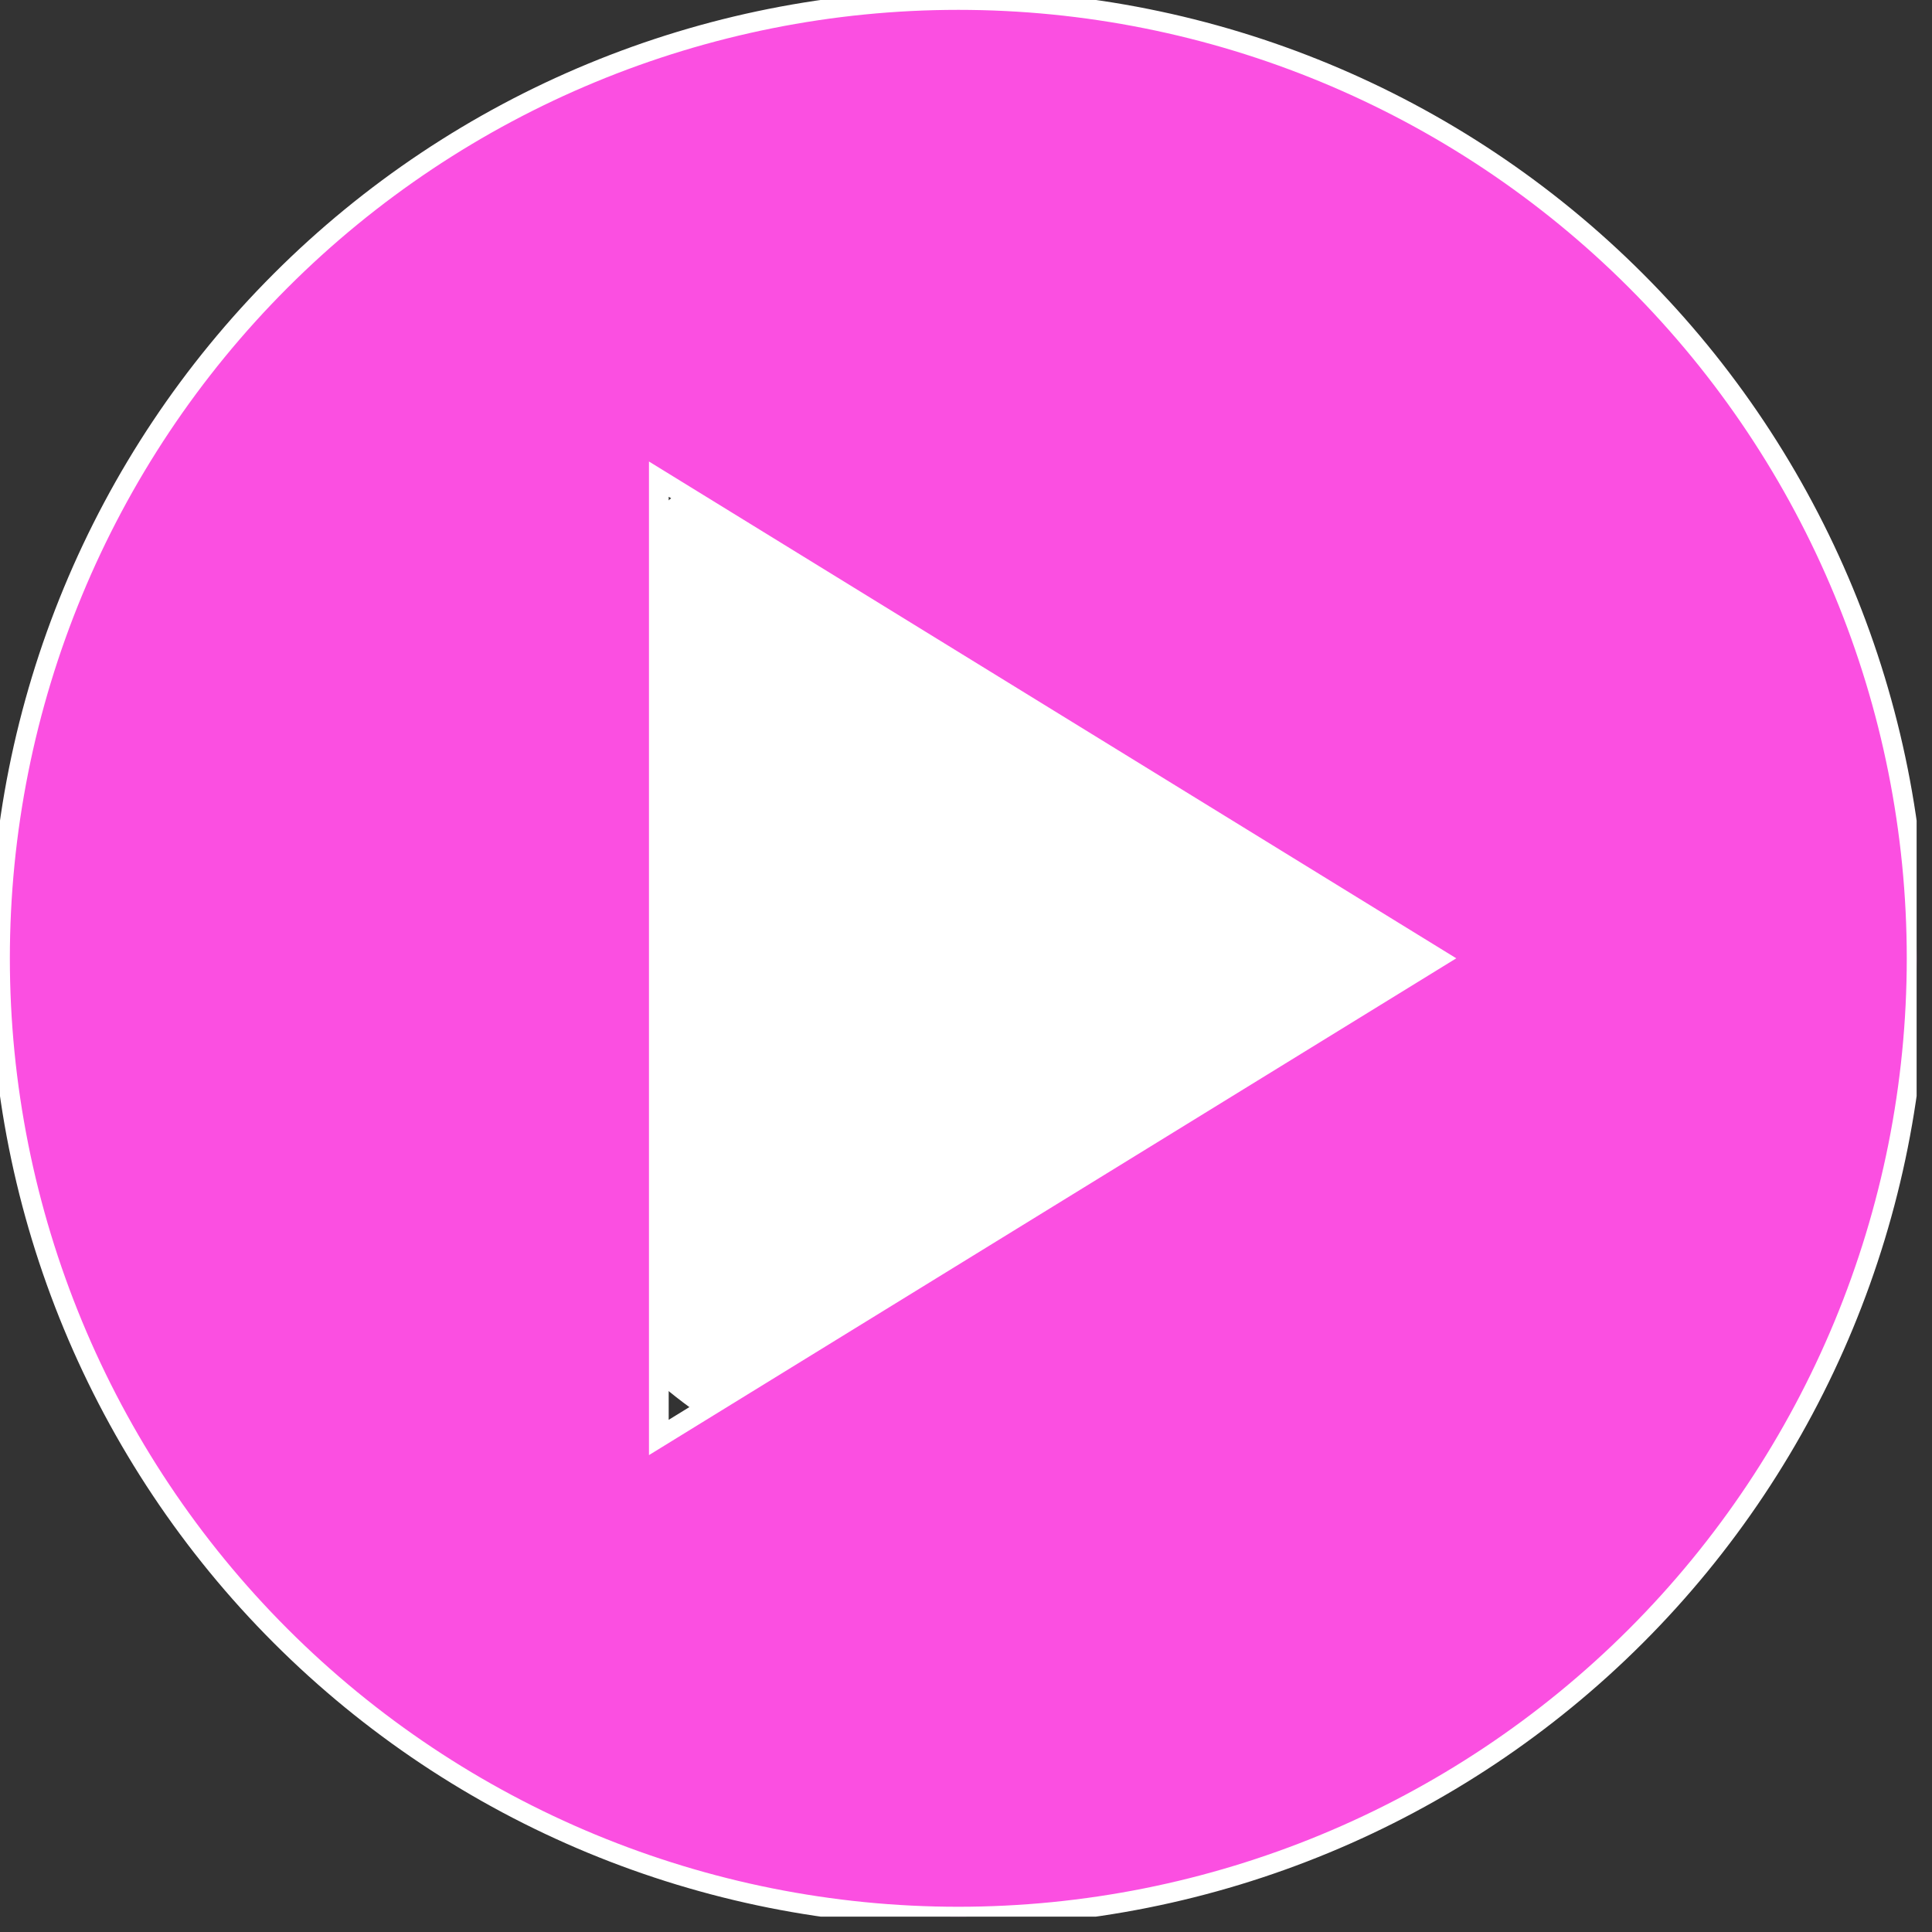
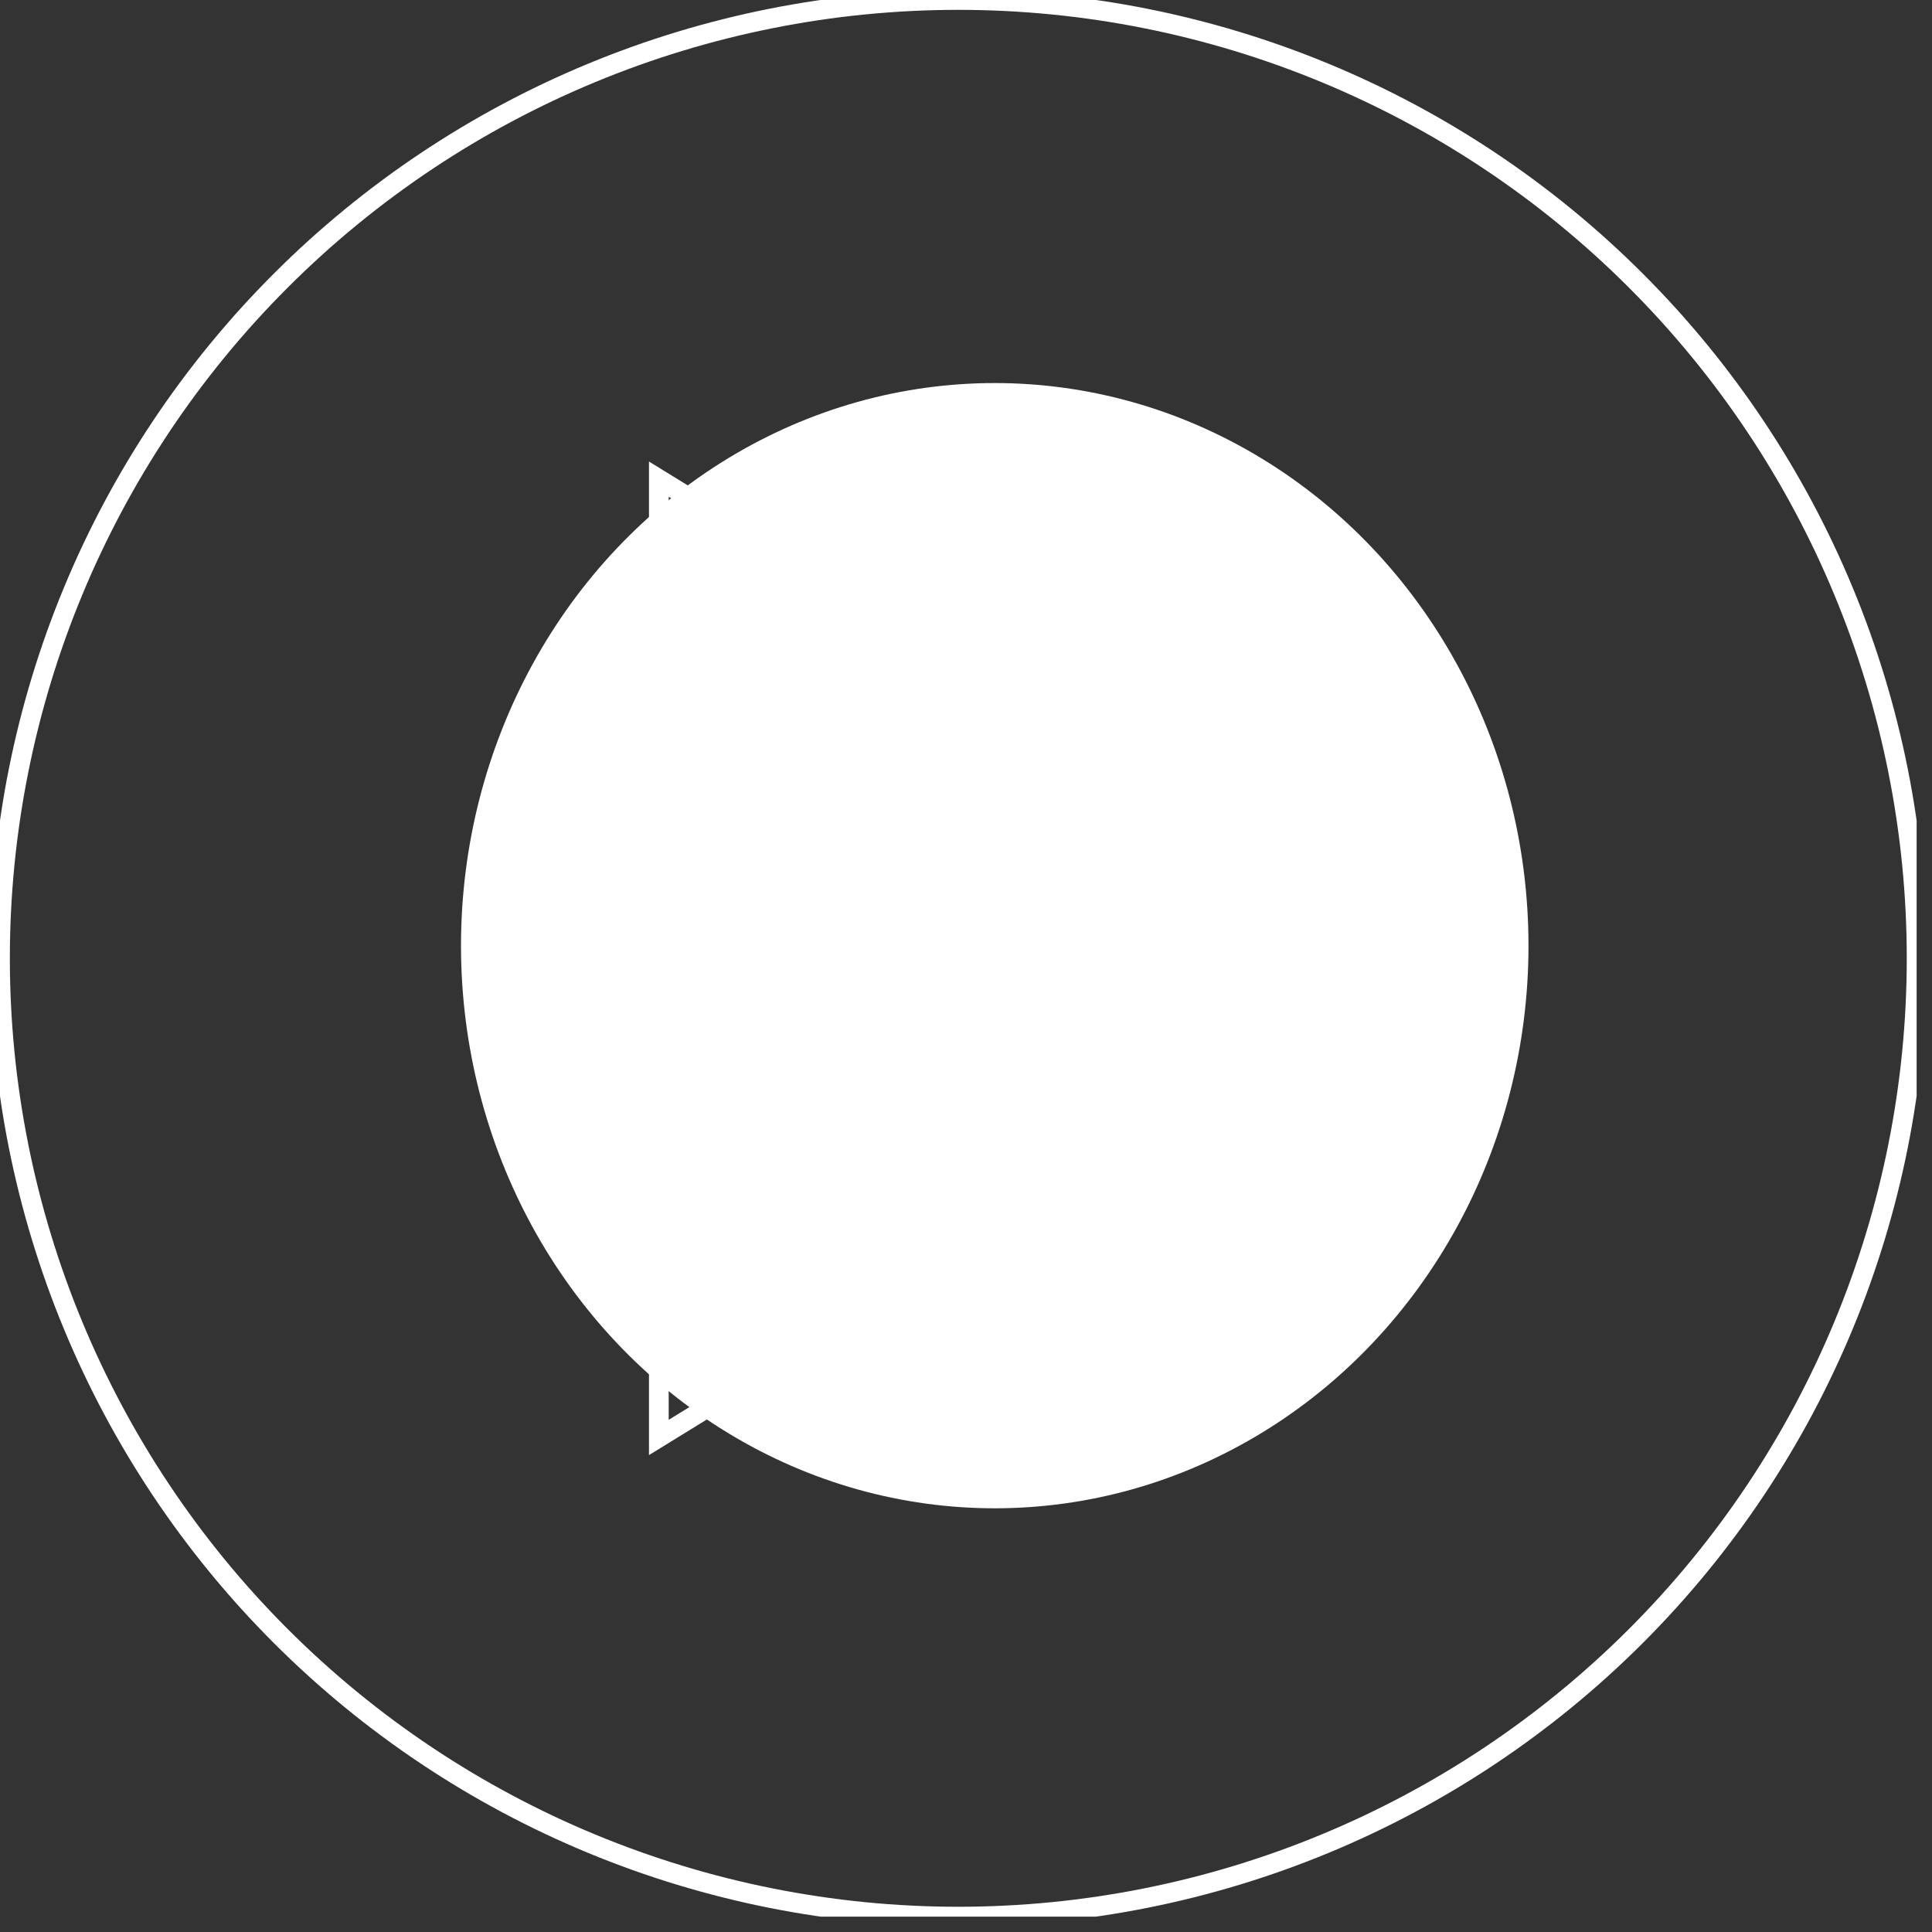
<svg xmlns="http://www.w3.org/2000/svg" width="98" height="98" viewBox="0 0 98 98" fill="none">
  <rect x="0" y="0" width="98" height="98" fill="#333333" stroke="none" />
  <g clip-path="url(#clip0_2887_23290)">
    <ellipse cx="50.458" cy="47.969" rx="27.074" ry="28.539" fill="white" />
-     <path d="M48.61 97.22C61.502 97.22 73.867 92.099 82.983 82.983C92.099 73.866 97.22 61.502 97.22 48.61C97.22 35.718 92.099 23.354 82.983 14.238C73.867 5.121 61.502 0 48.61 0C35.718 0 23.353 5.121 14.237 14.238C5.121 23.354 -0 35.718 -0 48.61C-0 61.502 5.121 73.866 14.237 82.983C23.353 92.099 35.718 97.22 48.61 97.22ZM72.915 48.61L33.419 72.915V24.305L72.915 48.61Z" fill="#FB4FE1" />
    <path d="M48.61 97.22C61.502 97.22 73.867 92.099 82.983 82.983C92.099 73.866 97.22 61.502 97.22 48.61C97.22 35.718 92.099 23.354 82.983 14.238C73.867 5.121 61.502 0 48.61 0C35.718 0 23.353 5.121 14.237 14.238C5.121 23.354 -0 35.718 -0 48.61C-0 61.502 5.121 73.866 14.237 82.983C23.353 92.099 35.718 97.22 48.61 97.22ZM72.915 48.61L33.419 72.915V24.305L72.915 48.61Z" stroke="white" />
  </g>
  <defs>
    <clipPath id="clip0_2887_23290">
      <rect width="97.22" height="97.22" fill="white" />
    </clipPath>
  </defs>
</svg>